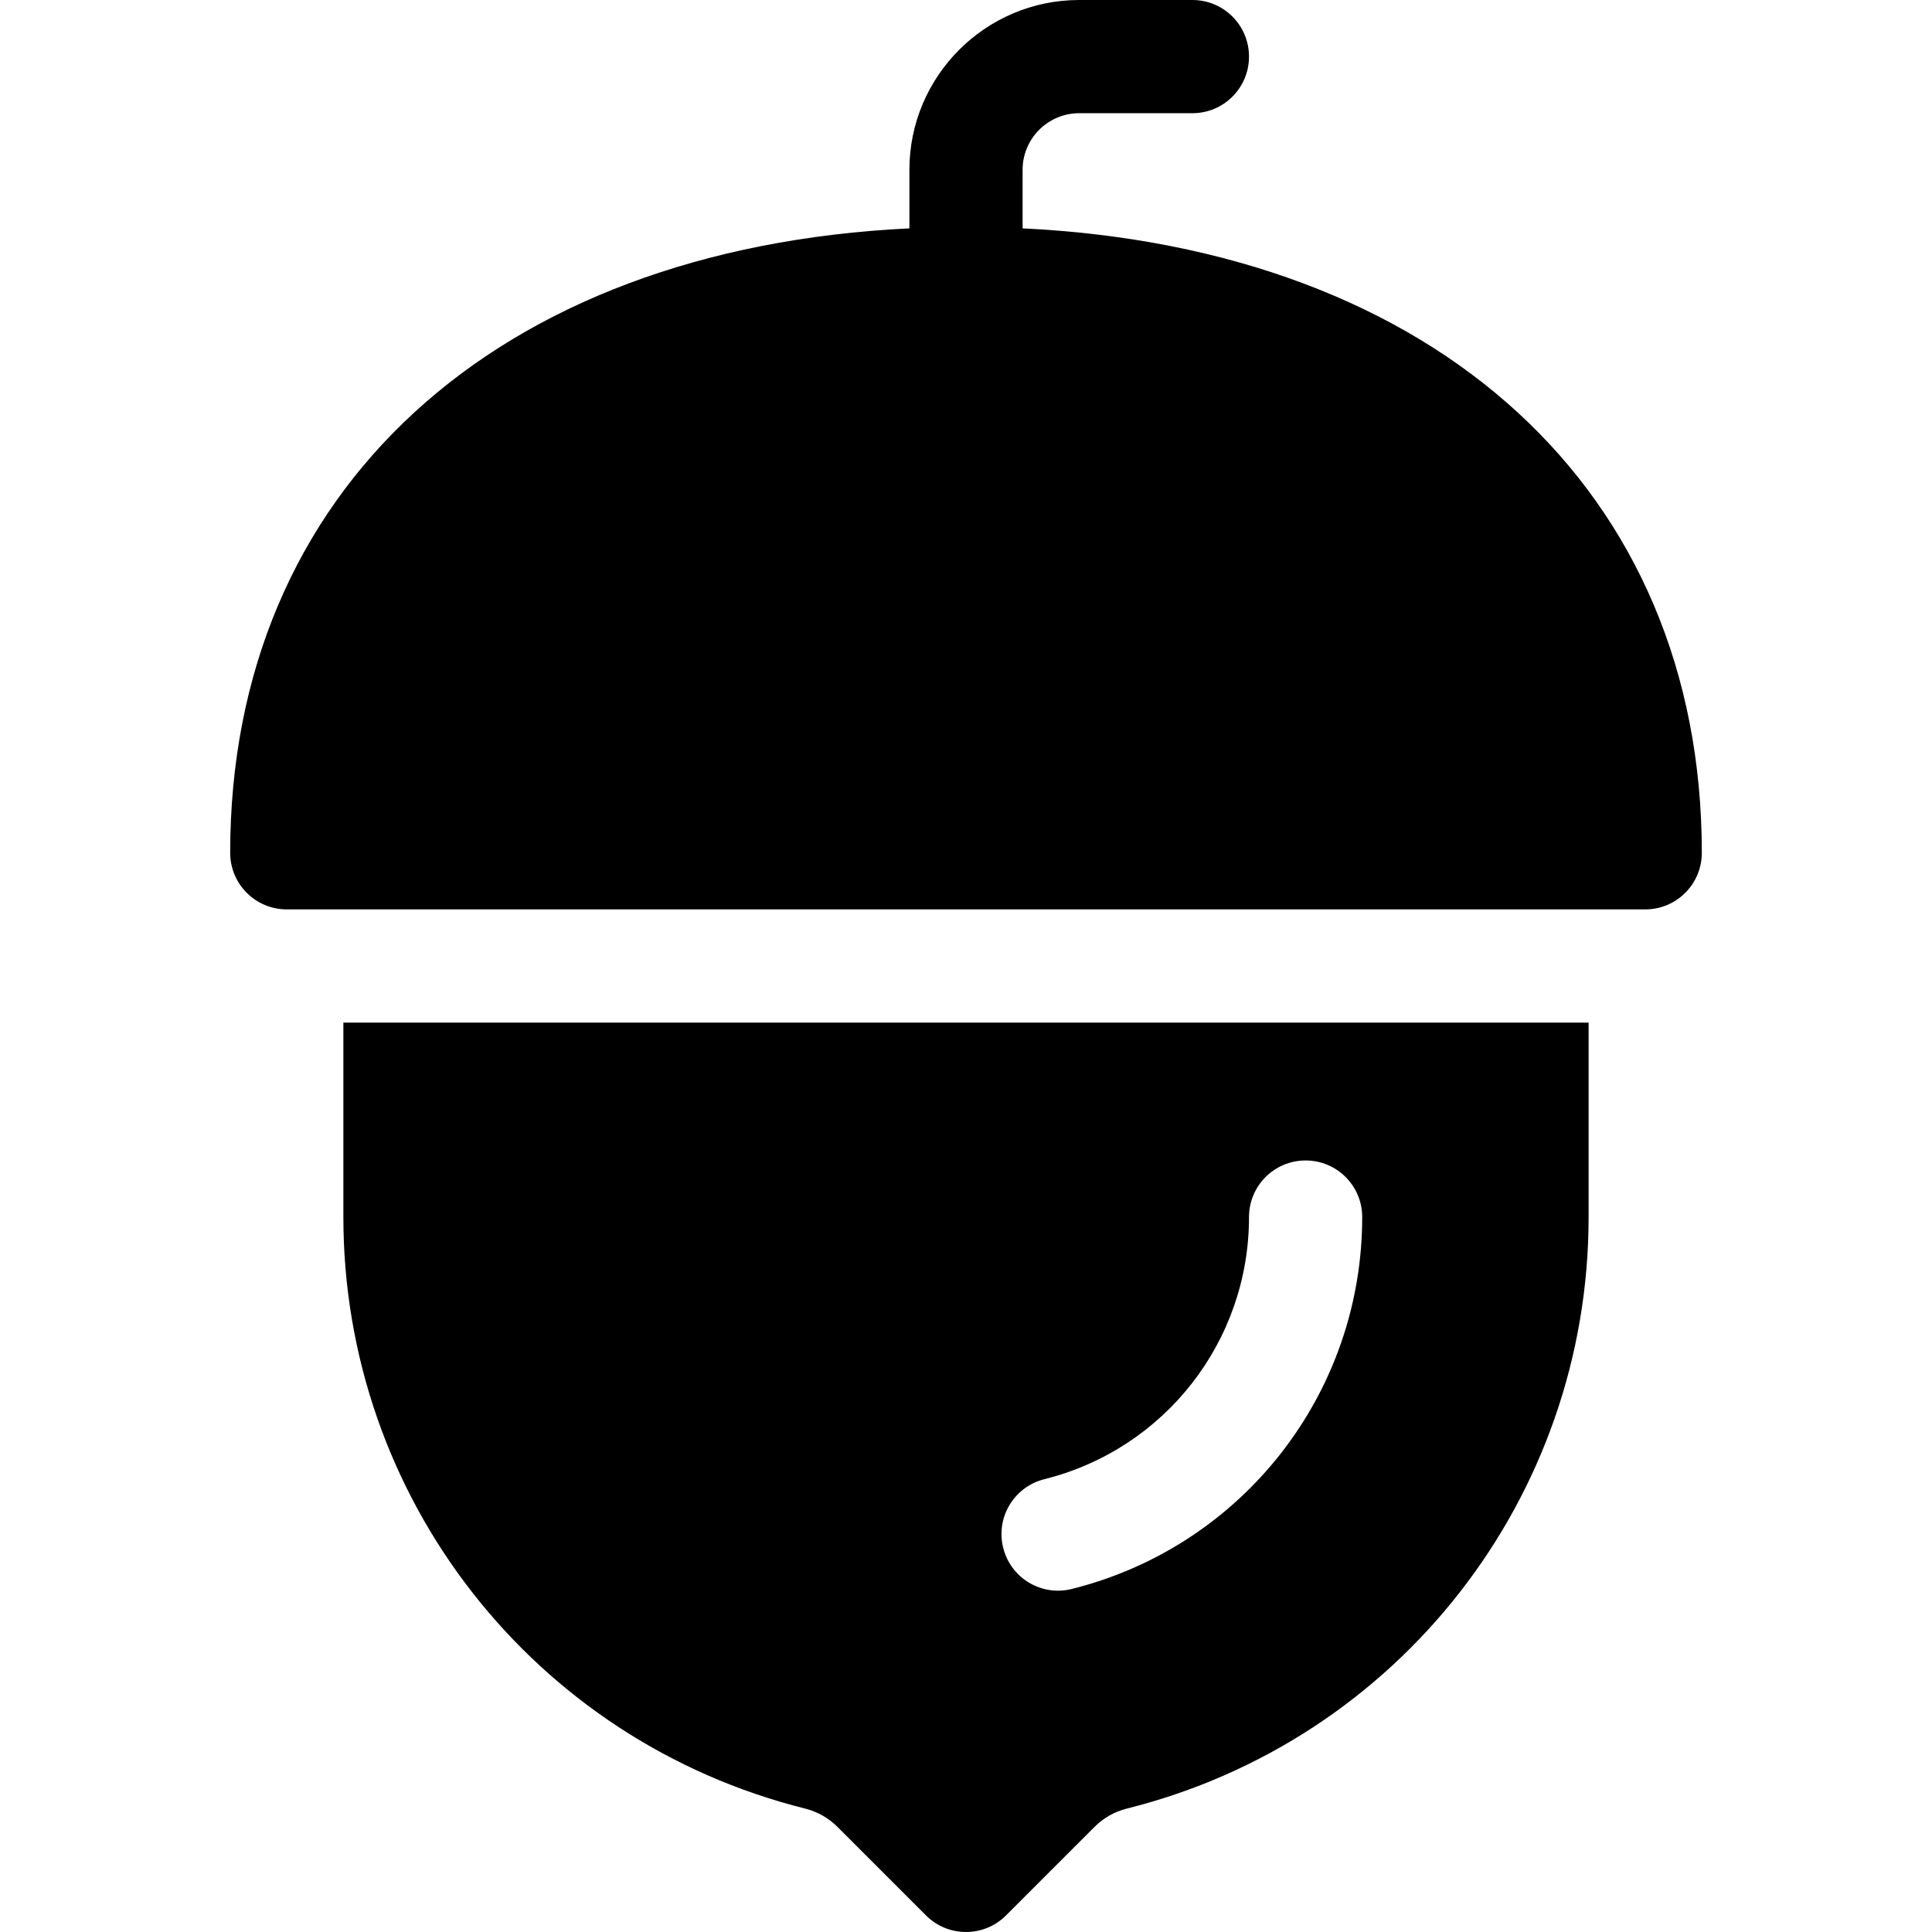
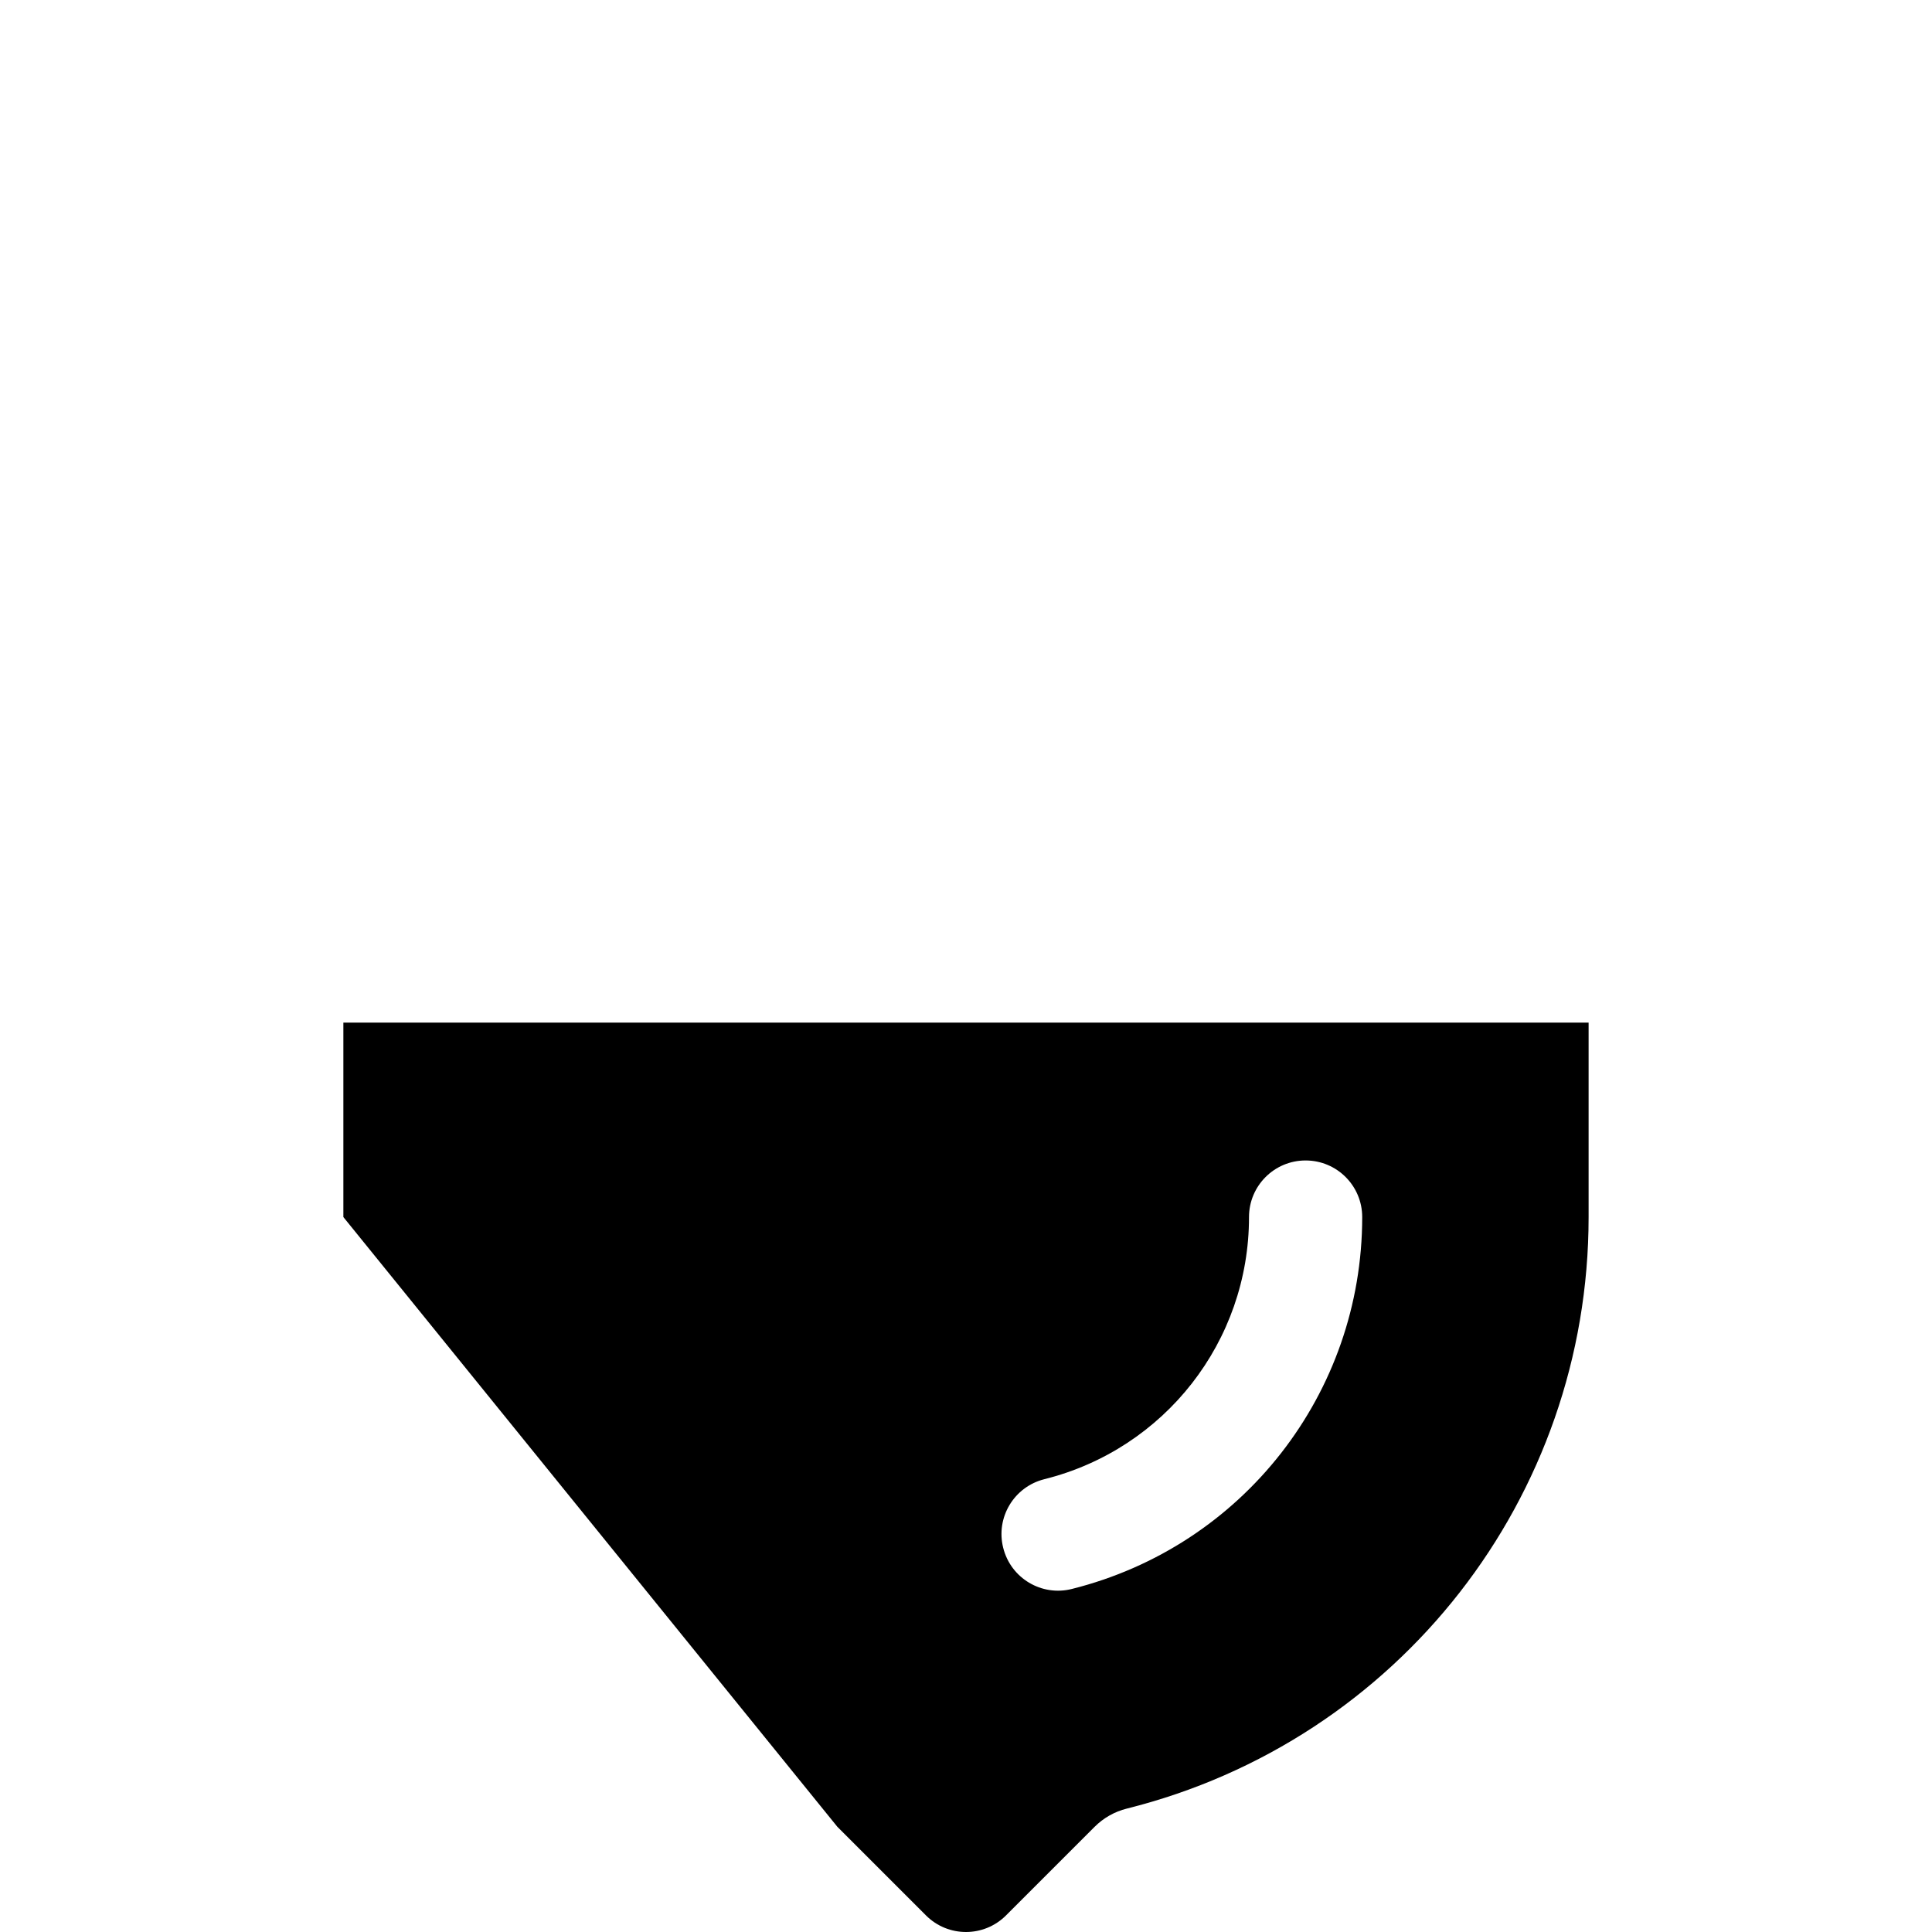
<svg xmlns="http://www.w3.org/2000/svg" height="512pt" viewBox="-61 0 512 512" width="512pt">
-   <path d="m0 226c0 8.289 6.711 15 15 15h360c8.289 0 15-6.711 15-15 0-95.91-70.18-160.184-180-165.48v-15.52c0-8.277 6.723-15 15-15h30c8.289 0 15-6.711 15-15s-6.711-15-15-15h-30c-24.812 0-45 20.188-45 45v15.52c-109.82 5.297-180 69.57-180 165.48zm0 0" />
-   <path d="m160.914 484.125 23.48 23.48c2.93 2.93 6.766 4.395 10.605 4.395 3.836 0 7.676-1.465 10.605-4.395l23.48-23.48c2.344-2.344 5.285-4.016 8.496-4.82 72.086-18.02 122.418-82.484 122.418-156.77v-51.535h-330v51.535c0 74.285 50.332 138.75 122.418 156.77 3.207.805 6.152 2.477 8.496 4.82zm54.855-92.125c31.934-7.984 54.23-36.547 54.23-69.465 0-8.289 6.711-15 15-15s15 6.711 15 15c0 46.699-31.641 87.234-76.965 98.559-7.938 2.008-16.156-2.797-18.176-10.914-2.023-8.027 2.871-16.172 10.91-18.18zm0 0" />
+   <path d="m160.914 484.125 23.48 23.48c2.93 2.93 6.766 4.395 10.605 4.395 3.836 0 7.676-1.465 10.605-4.395l23.48-23.48c2.344-2.344 5.285-4.016 8.496-4.82 72.086-18.02 122.418-82.484 122.418-156.77v-51.535h-330v51.535zm54.855-92.125c31.934-7.984 54.23-36.547 54.23-69.465 0-8.289 6.711-15 15-15s15 6.711 15 15c0 46.699-31.641 87.234-76.965 98.559-7.938 2.008-16.156-2.797-18.176-10.914-2.023-8.027 2.871-16.172 10.91-18.18zm0 0" />
</svg>